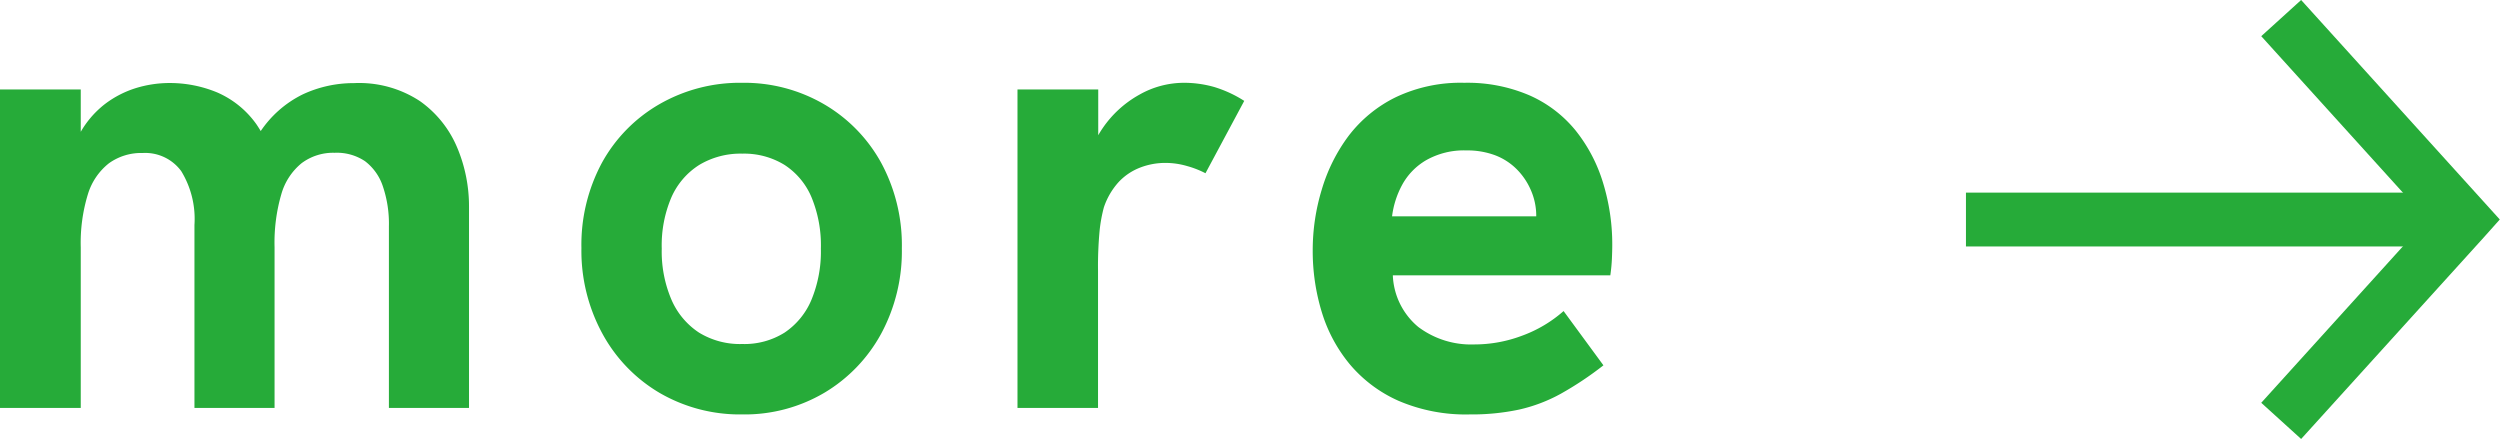
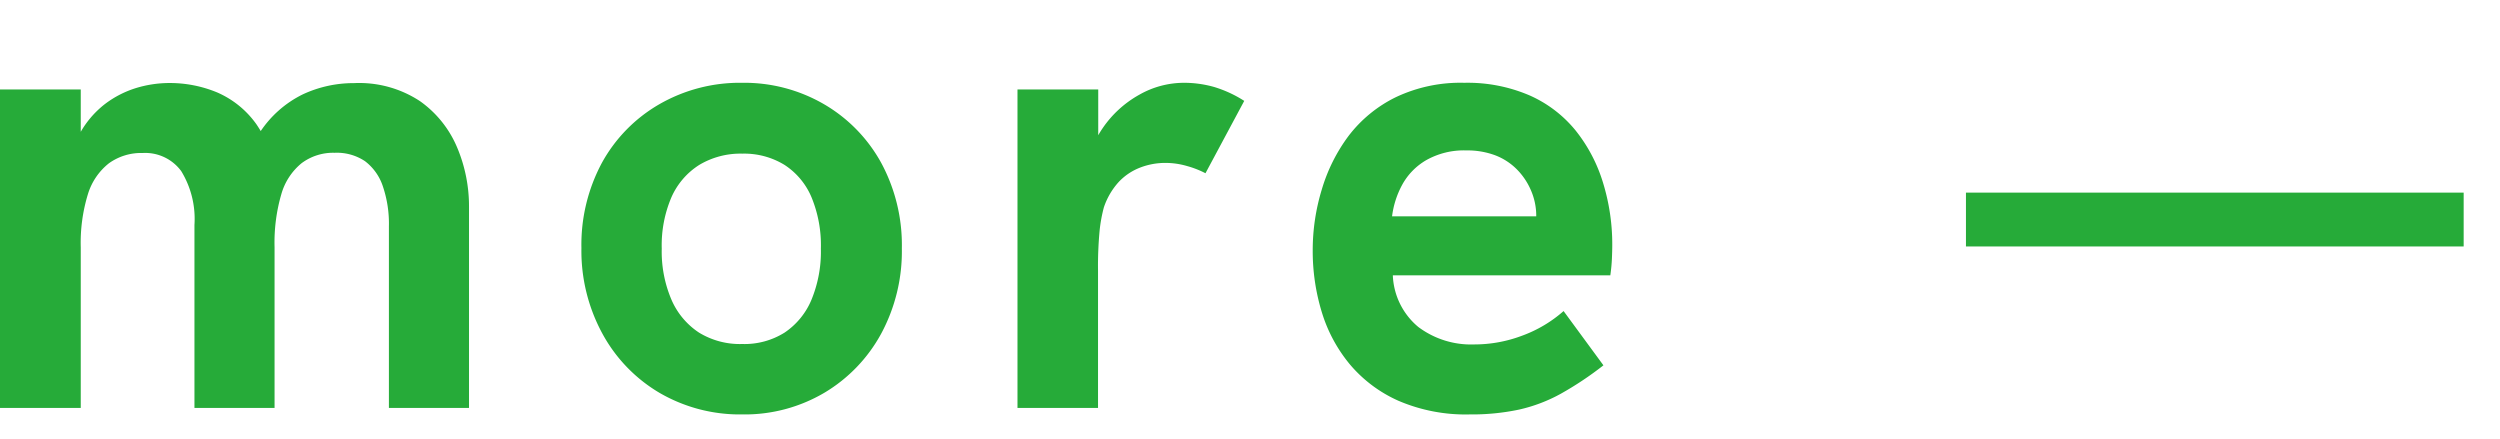
<svg xmlns="http://www.w3.org/2000/svg" width="46.438" height="8.154" viewBox="0 0 46.438 8.154">
  <g id="グループ_22095" data-name="グループ 22095" transform="translate(-647.656 -2512.922)">
    <g id="グループ_21825" data-name="グループ 21825" transform="translate(-358 -2621)">
-       <path id="パス_64760" data-name="パス 64760" d="M-7164.6-12741.127l-.741-.672,3.083-3.405-3.083-3.405.741-.672,3.69,4.077-.3.336Z" transform="translate(8213 17883.203)" fill="#26ab39" />
      <path id="パス_64761" data-name="パス 64761" d="M-7149.062-12738h-9.245v-1h9.245Z" transform="translate(8200.481 17876.5)" fill="#26ab39" />
    </g>
    <path id="パス_65489" data-name="パス 65489" d="M-14.844,0V-5.916h1.5V-4.38l-.324.252a2.807,2.807,0,0,1,.288-.936,1.772,1.772,0,0,1,.486-.582,1.863,1.863,0,0,1,.588-.3,2.14,2.14,0,0,1,.606-.09,2.3,2.3,0,0,1,.888.174,1.745,1.745,0,0,1,.732.594,2.631,2.631,0,0,1,.432,1.152l-.888.324a3.687,3.687,0,0,1,.522-1.332,2.012,2.012,0,0,1,.792-.7,2.229,2.229,0,0,1,.954-.21A2.052,2.052,0,0,1-7.044-5.7a2,2,0,0,1,.69.858,2.807,2.807,0,0,1,.222,1.11V0H-7.62V-3.372a2.16,2.16,0,0,0-.114-.75.966.966,0,0,0-.33-.462.941.941,0,0,0-.564-.156.98.98,0,0,0-.612.192,1.148,1.148,0,0,0-.378.576,3.216,3.216,0,0,0-.126.984V0h-1.488V-3.4A1.7,1.7,0,0,0-11.478-4.4a.83.83,0,0,0-.714-.336,1.026,1.026,0,0,0-.63.192,1.163,1.163,0,0,0-.39.576,3.079,3.079,0,0,0-.132.984V0ZM-1.056.12a2.968,2.968,0,0,1-1.536-.4,2.86,2.86,0,0,1-1.062-1.1,3.218,3.218,0,0,1-.39-1.59,3.215,3.215,0,0,1,.384-1.59A2.827,2.827,0,0,1-2.6-5.64a3,3,0,0,1,1.542-.4,2.945,2.945,0,0,1,1.524.4A2.84,2.84,0,0,1,1.524-4.554a3.215,3.215,0,0,1,.384,1.59A3.224,3.224,0,0,1,1.524-1.38,2.872,2.872,0,0,1,.468-.282,2.911,2.911,0,0,1-1.056.12Zm0-1.308A1.4,1.4,0,0,0-.27-1.4a1.367,1.367,0,0,0,.5-.612,2.346,2.346,0,0,0,.174-.948,2.337,2.337,0,0,0-.174-.954,1.334,1.334,0,0,0-.5-.6,1.433,1.433,0,0,0-.786-.21,1.486,1.486,0,0,0-.8.21,1.358,1.358,0,0,0-.516.6,2.268,2.268,0,0,0-.18.954,2.278,2.278,0,0,0,.18.948A1.39,1.39,0,0,0-1.86-1.4,1.455,1.455,0,0,0-1.056-1.188ZM4.056,0V-5.916h1.5v1.608l-.228.024A1.78,1.78,0,0,1,5.64-5.2a2,2,0,0,1,.678-.618,1.682,1.682,0,0,1,.822-.222,2.044,2.044,0,0,1,.57.078,2.228,2.228,0,0,1,.558.258l-.72,1.344a1.729,1.729,0,0,0-.336-.132,1.44,1.44,0,0,0-.408-.06,1.3,1.3,0,0,0-.462.084,1.077,1.077,0,0,0-.4.264,1.326,1.326,0,0,0-.282.48,2.743,2.743,0,0,0-.078.426,7,7,0,0,0-.03.75V0Zm8.4.12a3.159,3.159,0,0,1-1.32-.252A2.513,2.513,0,0,1,10.23-.81a2.786,2.786,0,0,1-.522-.972A3.875,3.875,0,0,1,9.54-2.928a3.853,3.853,0,0,1,.168-1.128,3.161,3.161,0,0,1,.5-1,2.467,2.467,0,0,1,.87-.714,2.8,2.8,0,0,1,1.278-.27,2.912,2.912,0,0,1,1.212.234,2.3,2.3,0,0,1,.852.648,2.9,2.9,0,0,1,.51.966,3.89,3.89,0,0,1,.174,1.176q0,.084-.006.234a3.142,3.142,0,0,1-.03.318H11.028a1.311,1.311,0,0,0,.474.96,1.633,1.633,0,0,0,1.038.324,2.509,2.509,0,0,0,.888-.162A2.415,2.415,0,0,0,14.2-1.8L14.94-.792a6.177,6.177,0,0,1-.792.528,2.938,2.938,0,0,1-.774.294A4.224,4.224,0,0,1,12.456.12ZM13.632-3.2q.024-.1.042-.192a.979.979,0,0,0,.018-.18,1.181,1.181,0,0,0-.1-.474,1.245,1.245,0,0,0-.264-.39,1.139,1.139,0,0,0-.4-.258,1.48,1.48,0,0,0-.534-.09,1.424,1.424,0,0,0-.744.18,1.186,1.186,0,0,0-.45.462,1.65,1.65,0,0,0-.186.582h3.12Z" transform="translate(662.5 2520.5)" fill="#26ab39" />
  </g>
</svg>